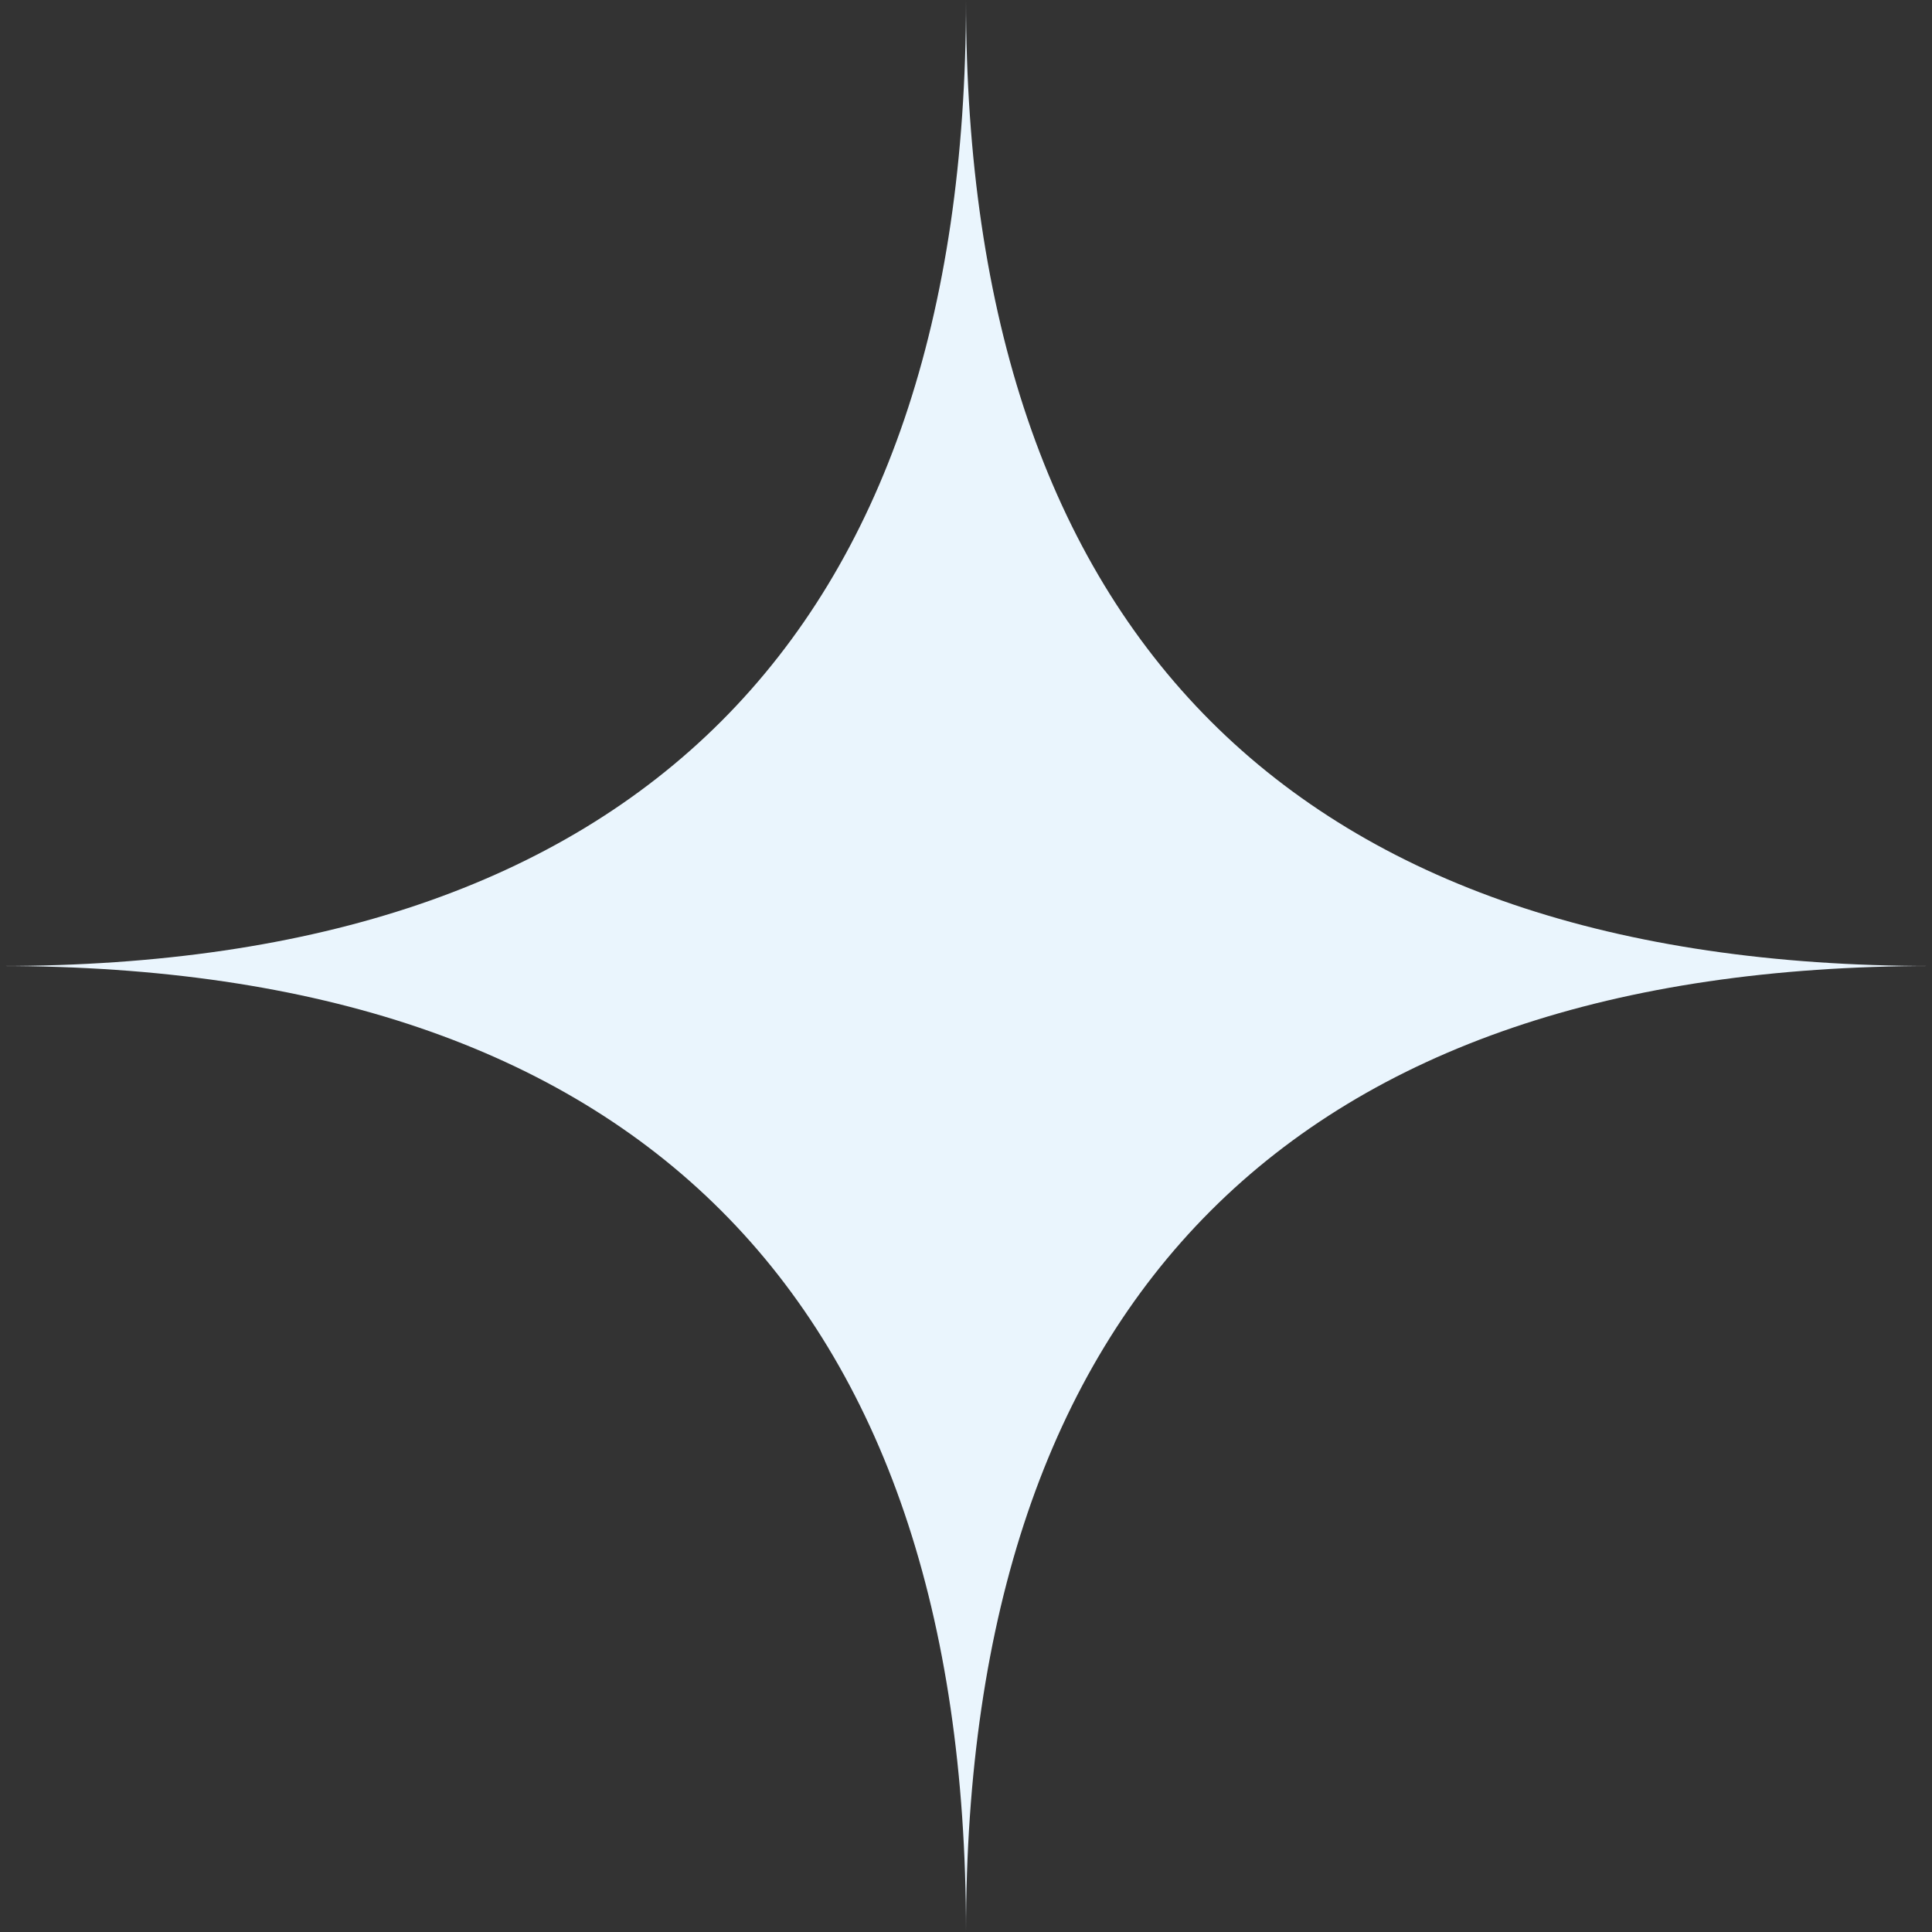
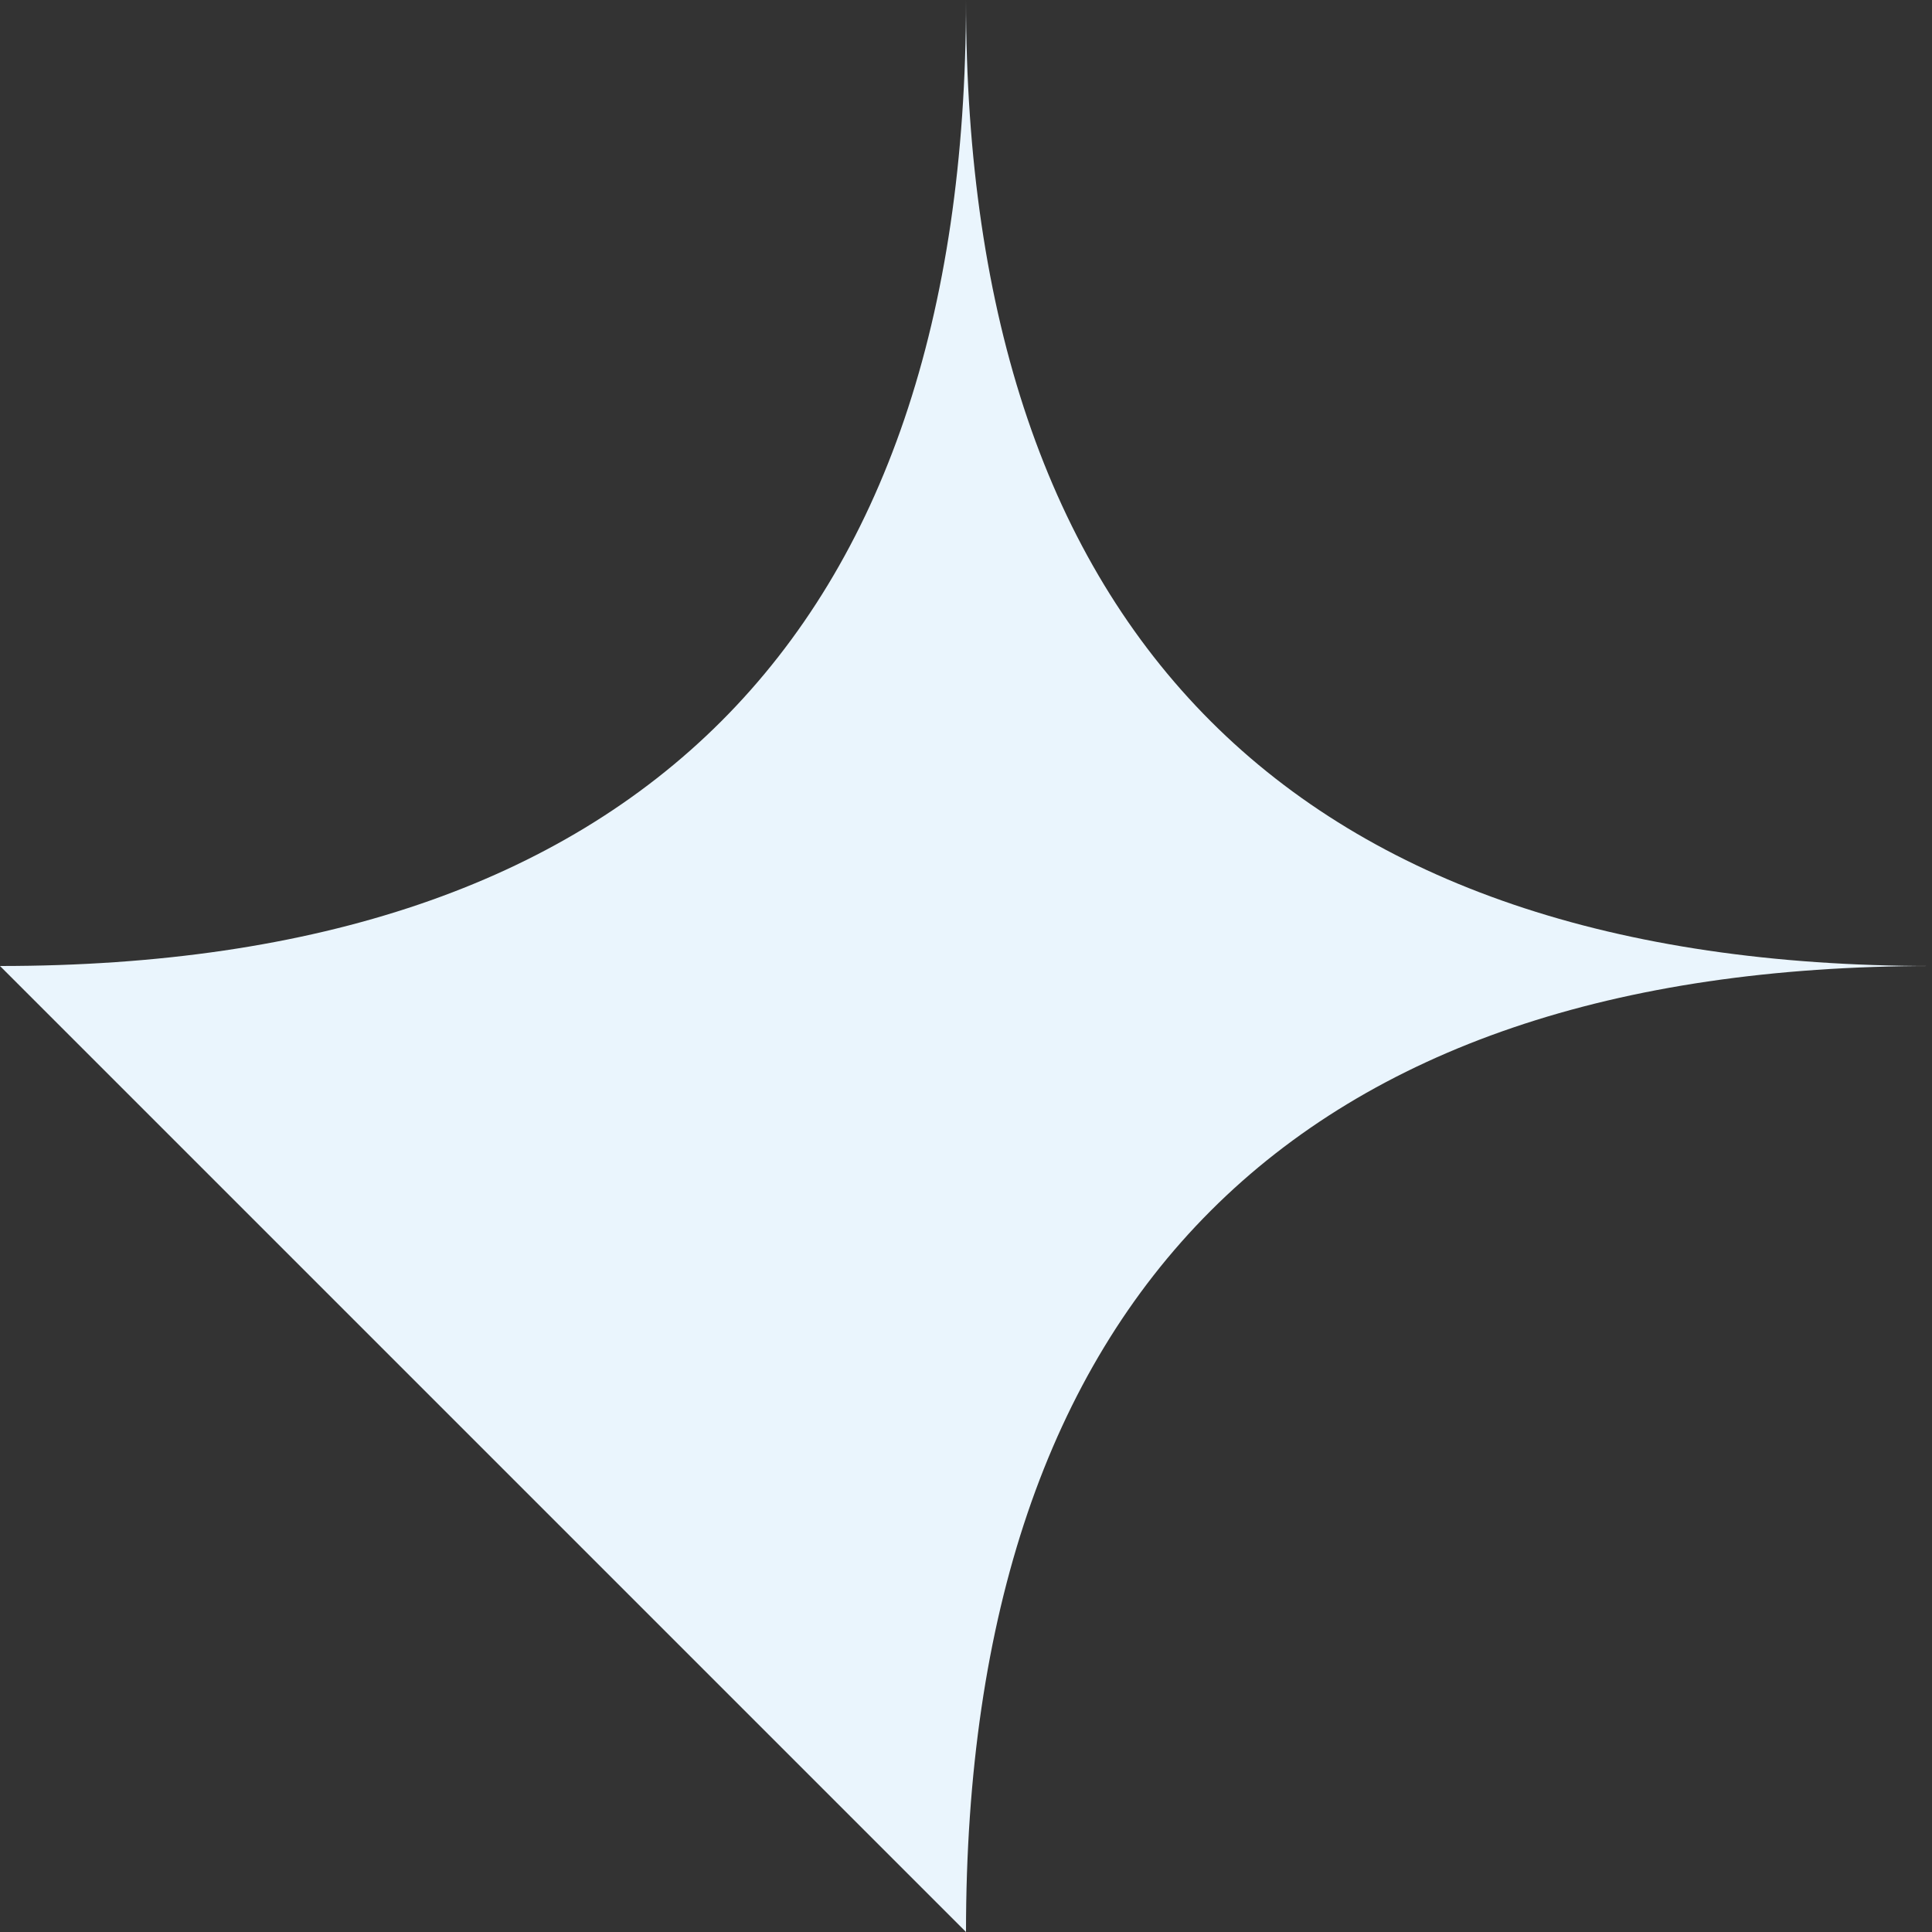
<svg xmlns="http://www.w3.org/2000/svg" width="39" height="39" viewBox="0 0 39 39" fill="none">
  <rect x="0" y="0" width="39" height="39" fill="#333333" stroke="none" />
-   <path d="M0 19.5C12.826 19.5 19.5 12.826 19.5 0C19.5 12.826 26.174 19.5 39 19.5C26.174 19.5 19.5 26.174 19.5 39C19.5 26.174 12.826 19.5 0 19.5Z" fill="#EAF5FD" />
+   <path d="M0 19.5C12.826 19.5 19.5 12.826 19.5 0C19.5 12.826 26.174 19.5 39 19.5C26.174 19.5 19.5 26.174 19.5 39Z" fill="#EAF5FD" />
</svg>